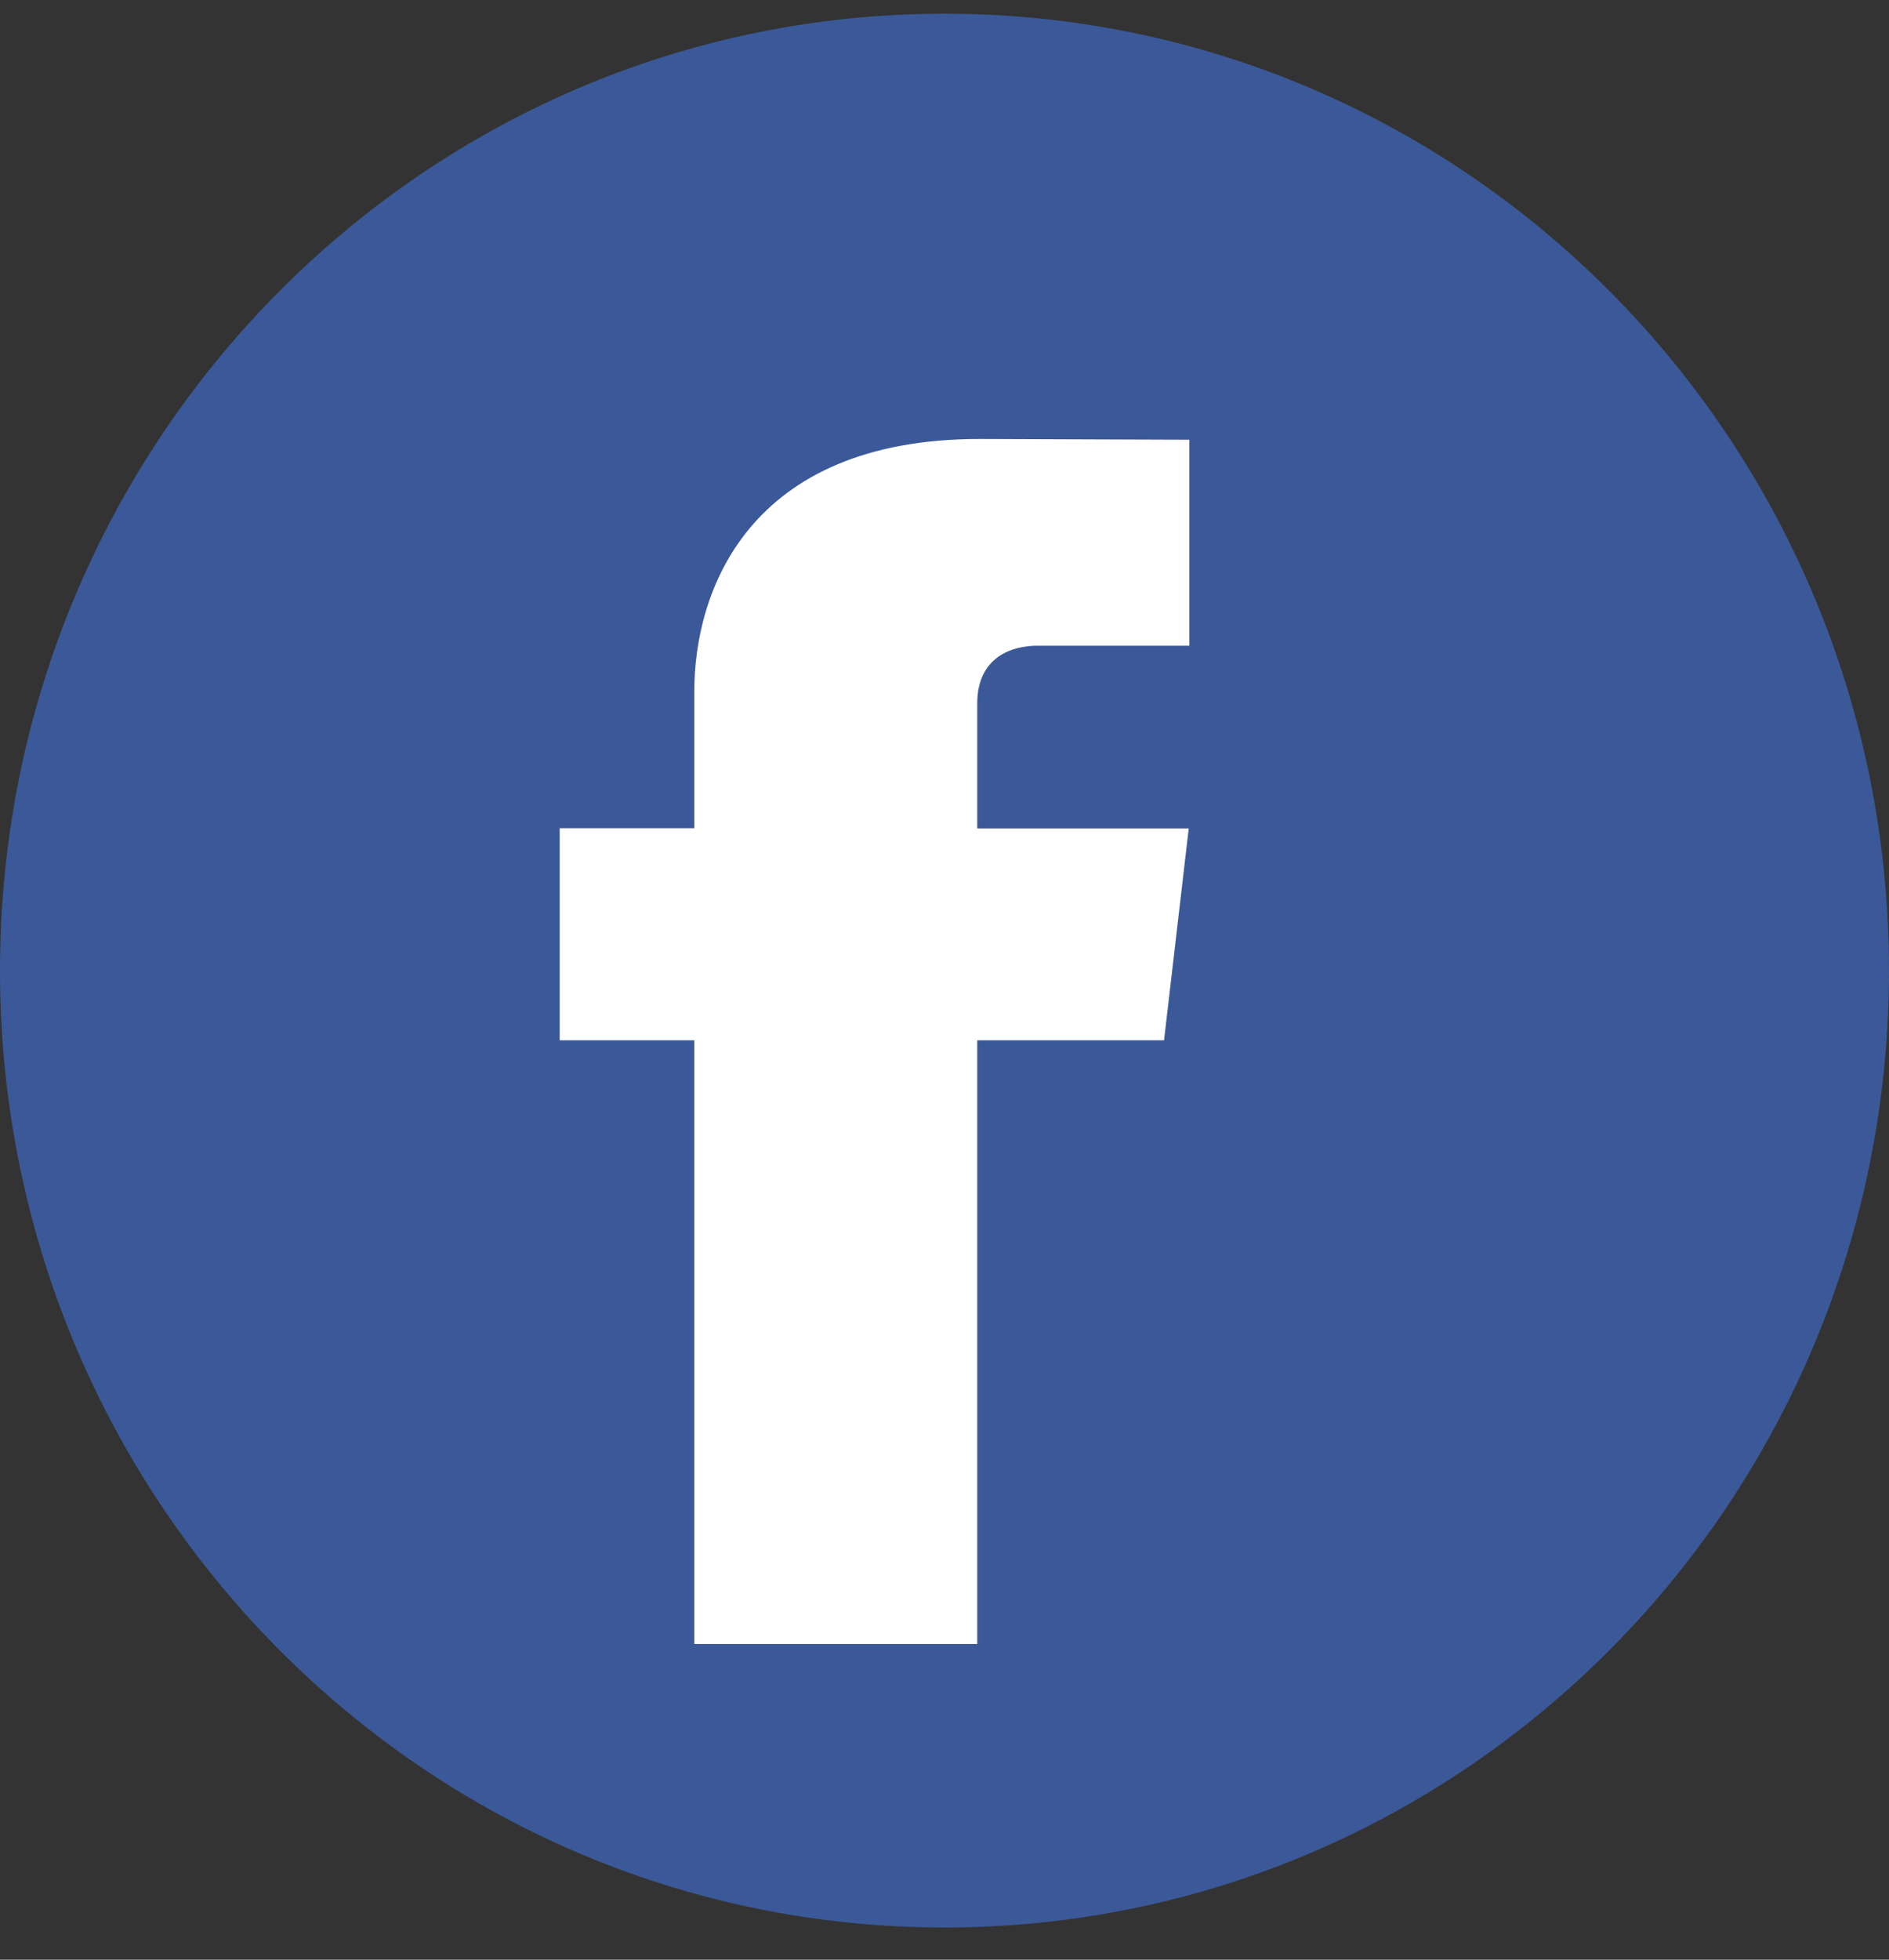
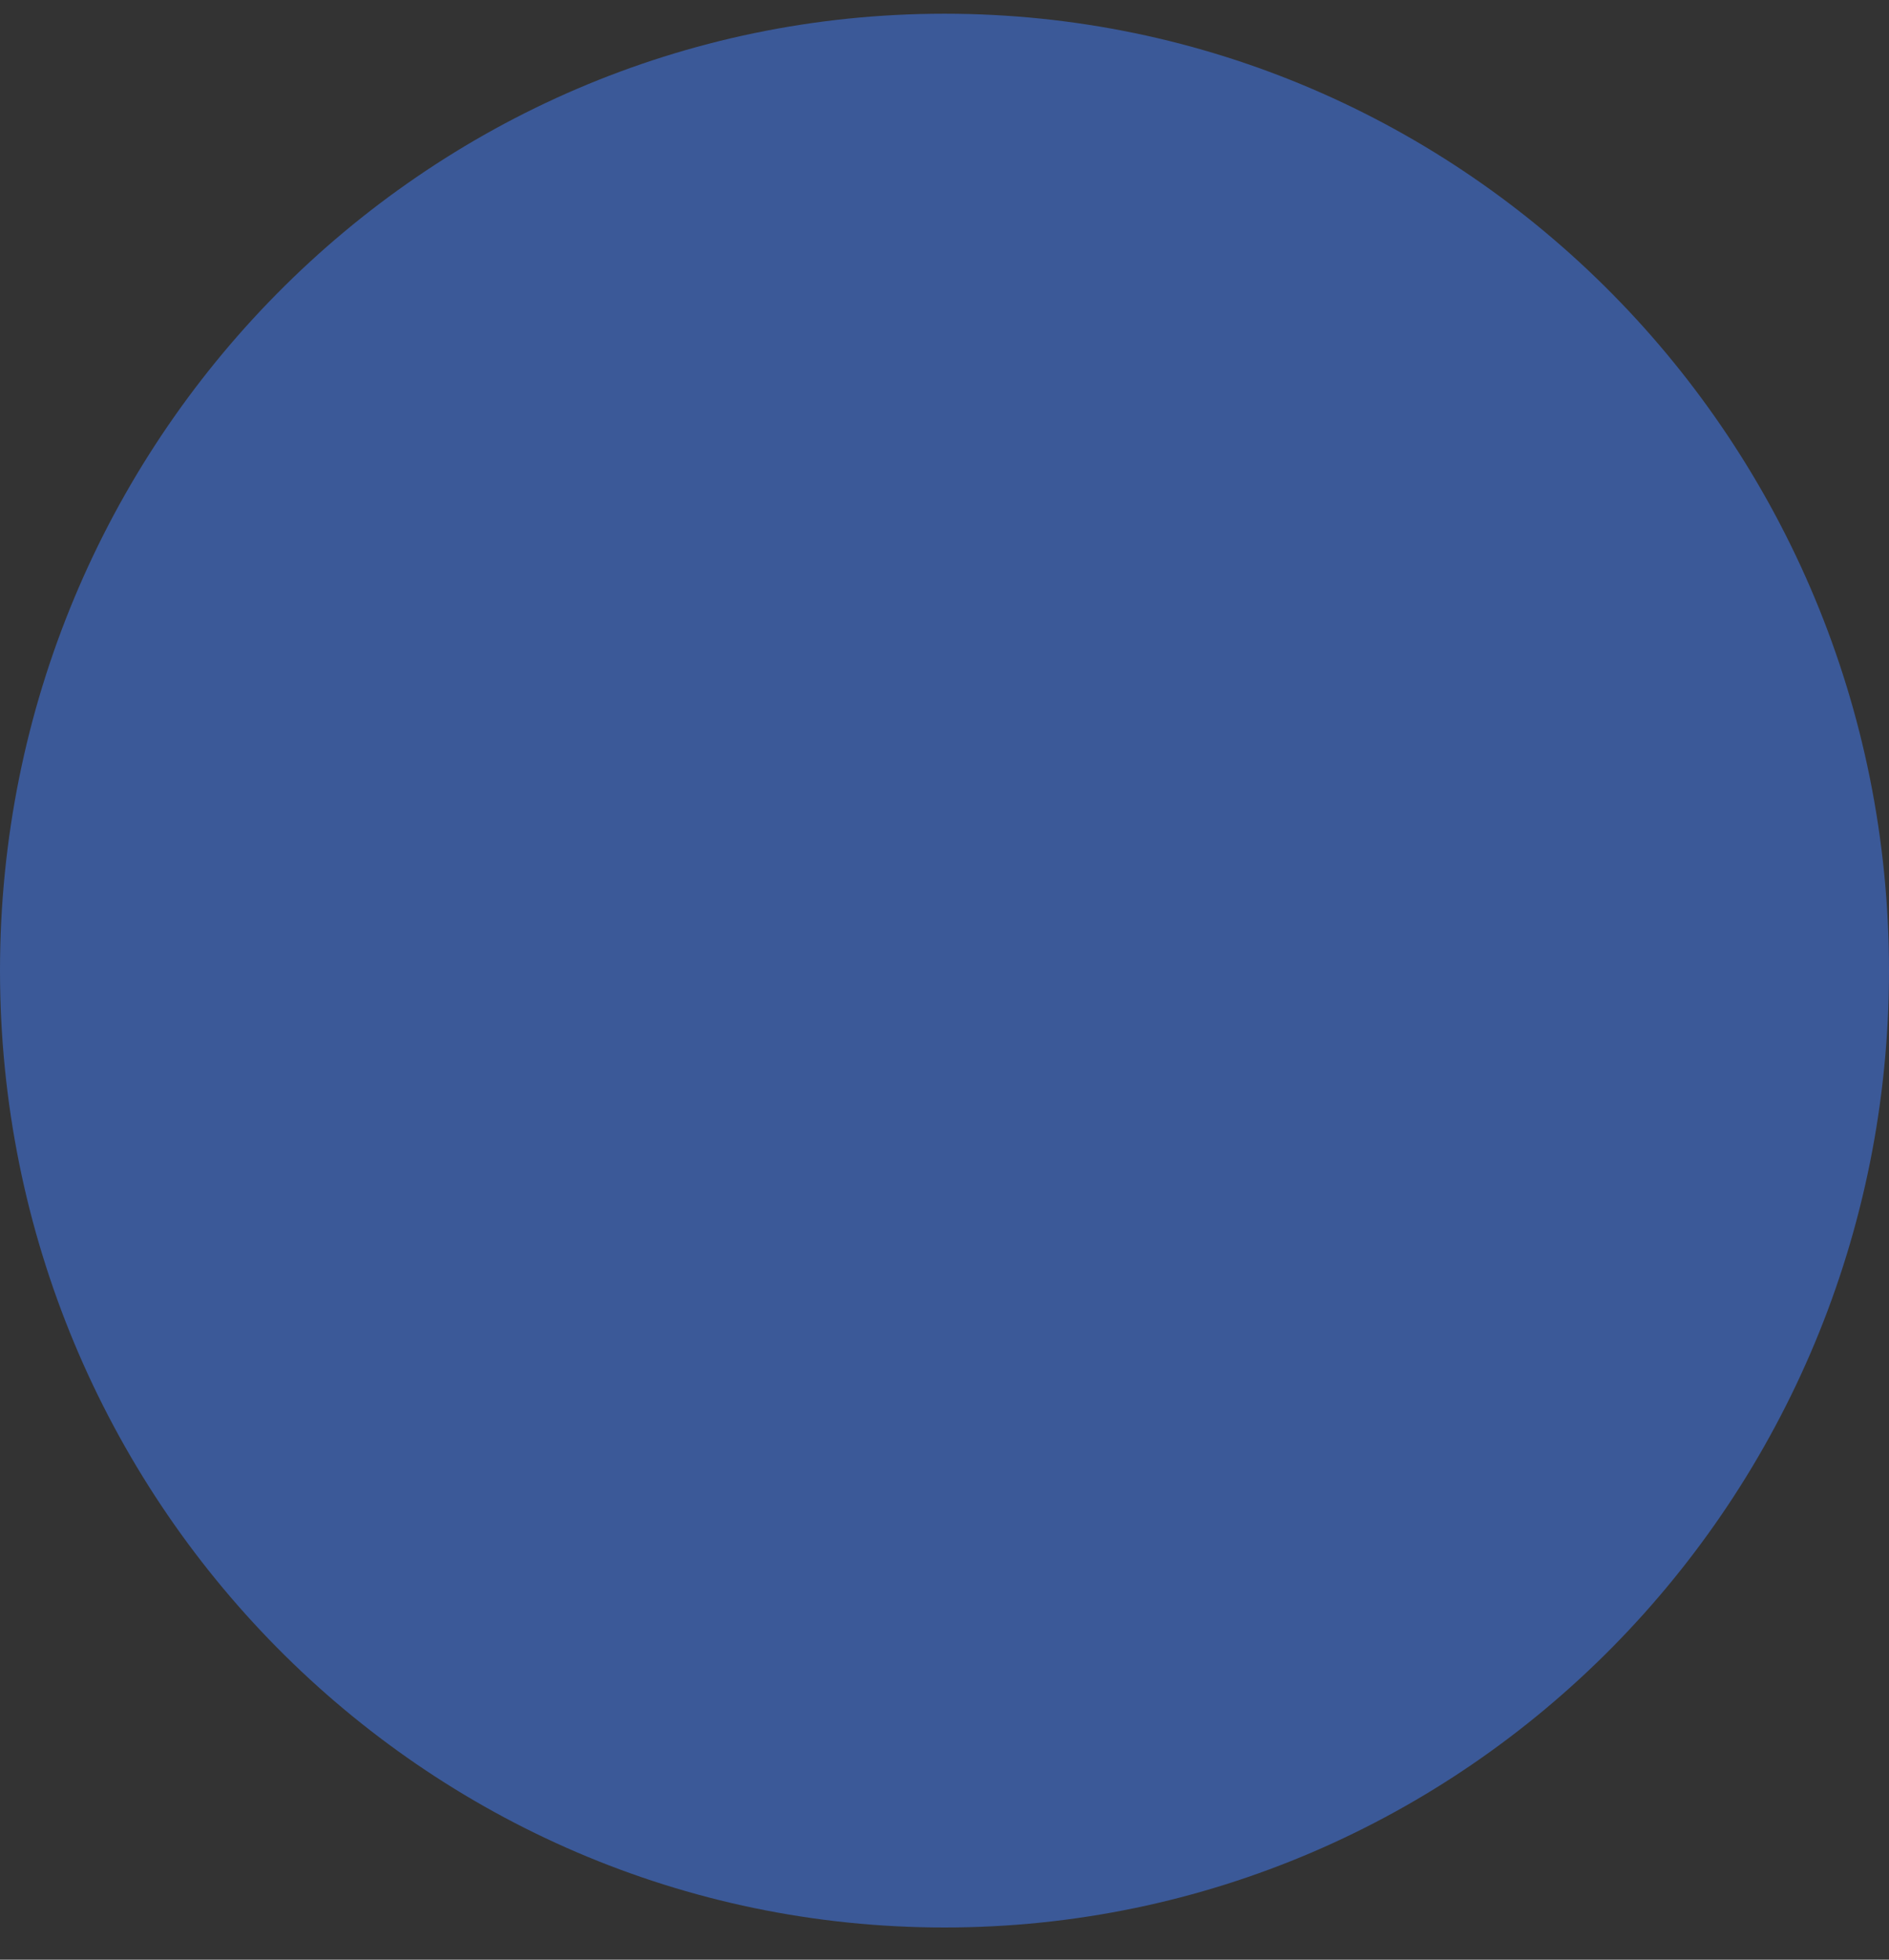
<svg xmlns="http://www.w3.org/2000/svg" width="27" height="28" viewBox="0 0 27 28" fill="none">
  <rect x="0" y="0" width="27" height="28" fill="#333333" stroke="none" />
  <path d="M13.5 27.54C20.956 27.54 27 21.419 27 13.868C27 6.317 20.956 0.196 13.5 0.196C6.044 0.196 0 6.317 0 13.868C0 21.419 6.044 27.54 13.5 27.54Z" fill="#3B5998" />
-   <path d="M16.638 14.864H13.968V23.489H9.924V14.864H8V11.833H9.924V9.872C9.924 8.469 10.679 6.272 14.004 6.272L17 6.283V9.226H14.826C14.47 9.226 13.968 9.383 13.968 10.052V11.836H16.991L16.638 14.864Z" fill="white" />
</svg>